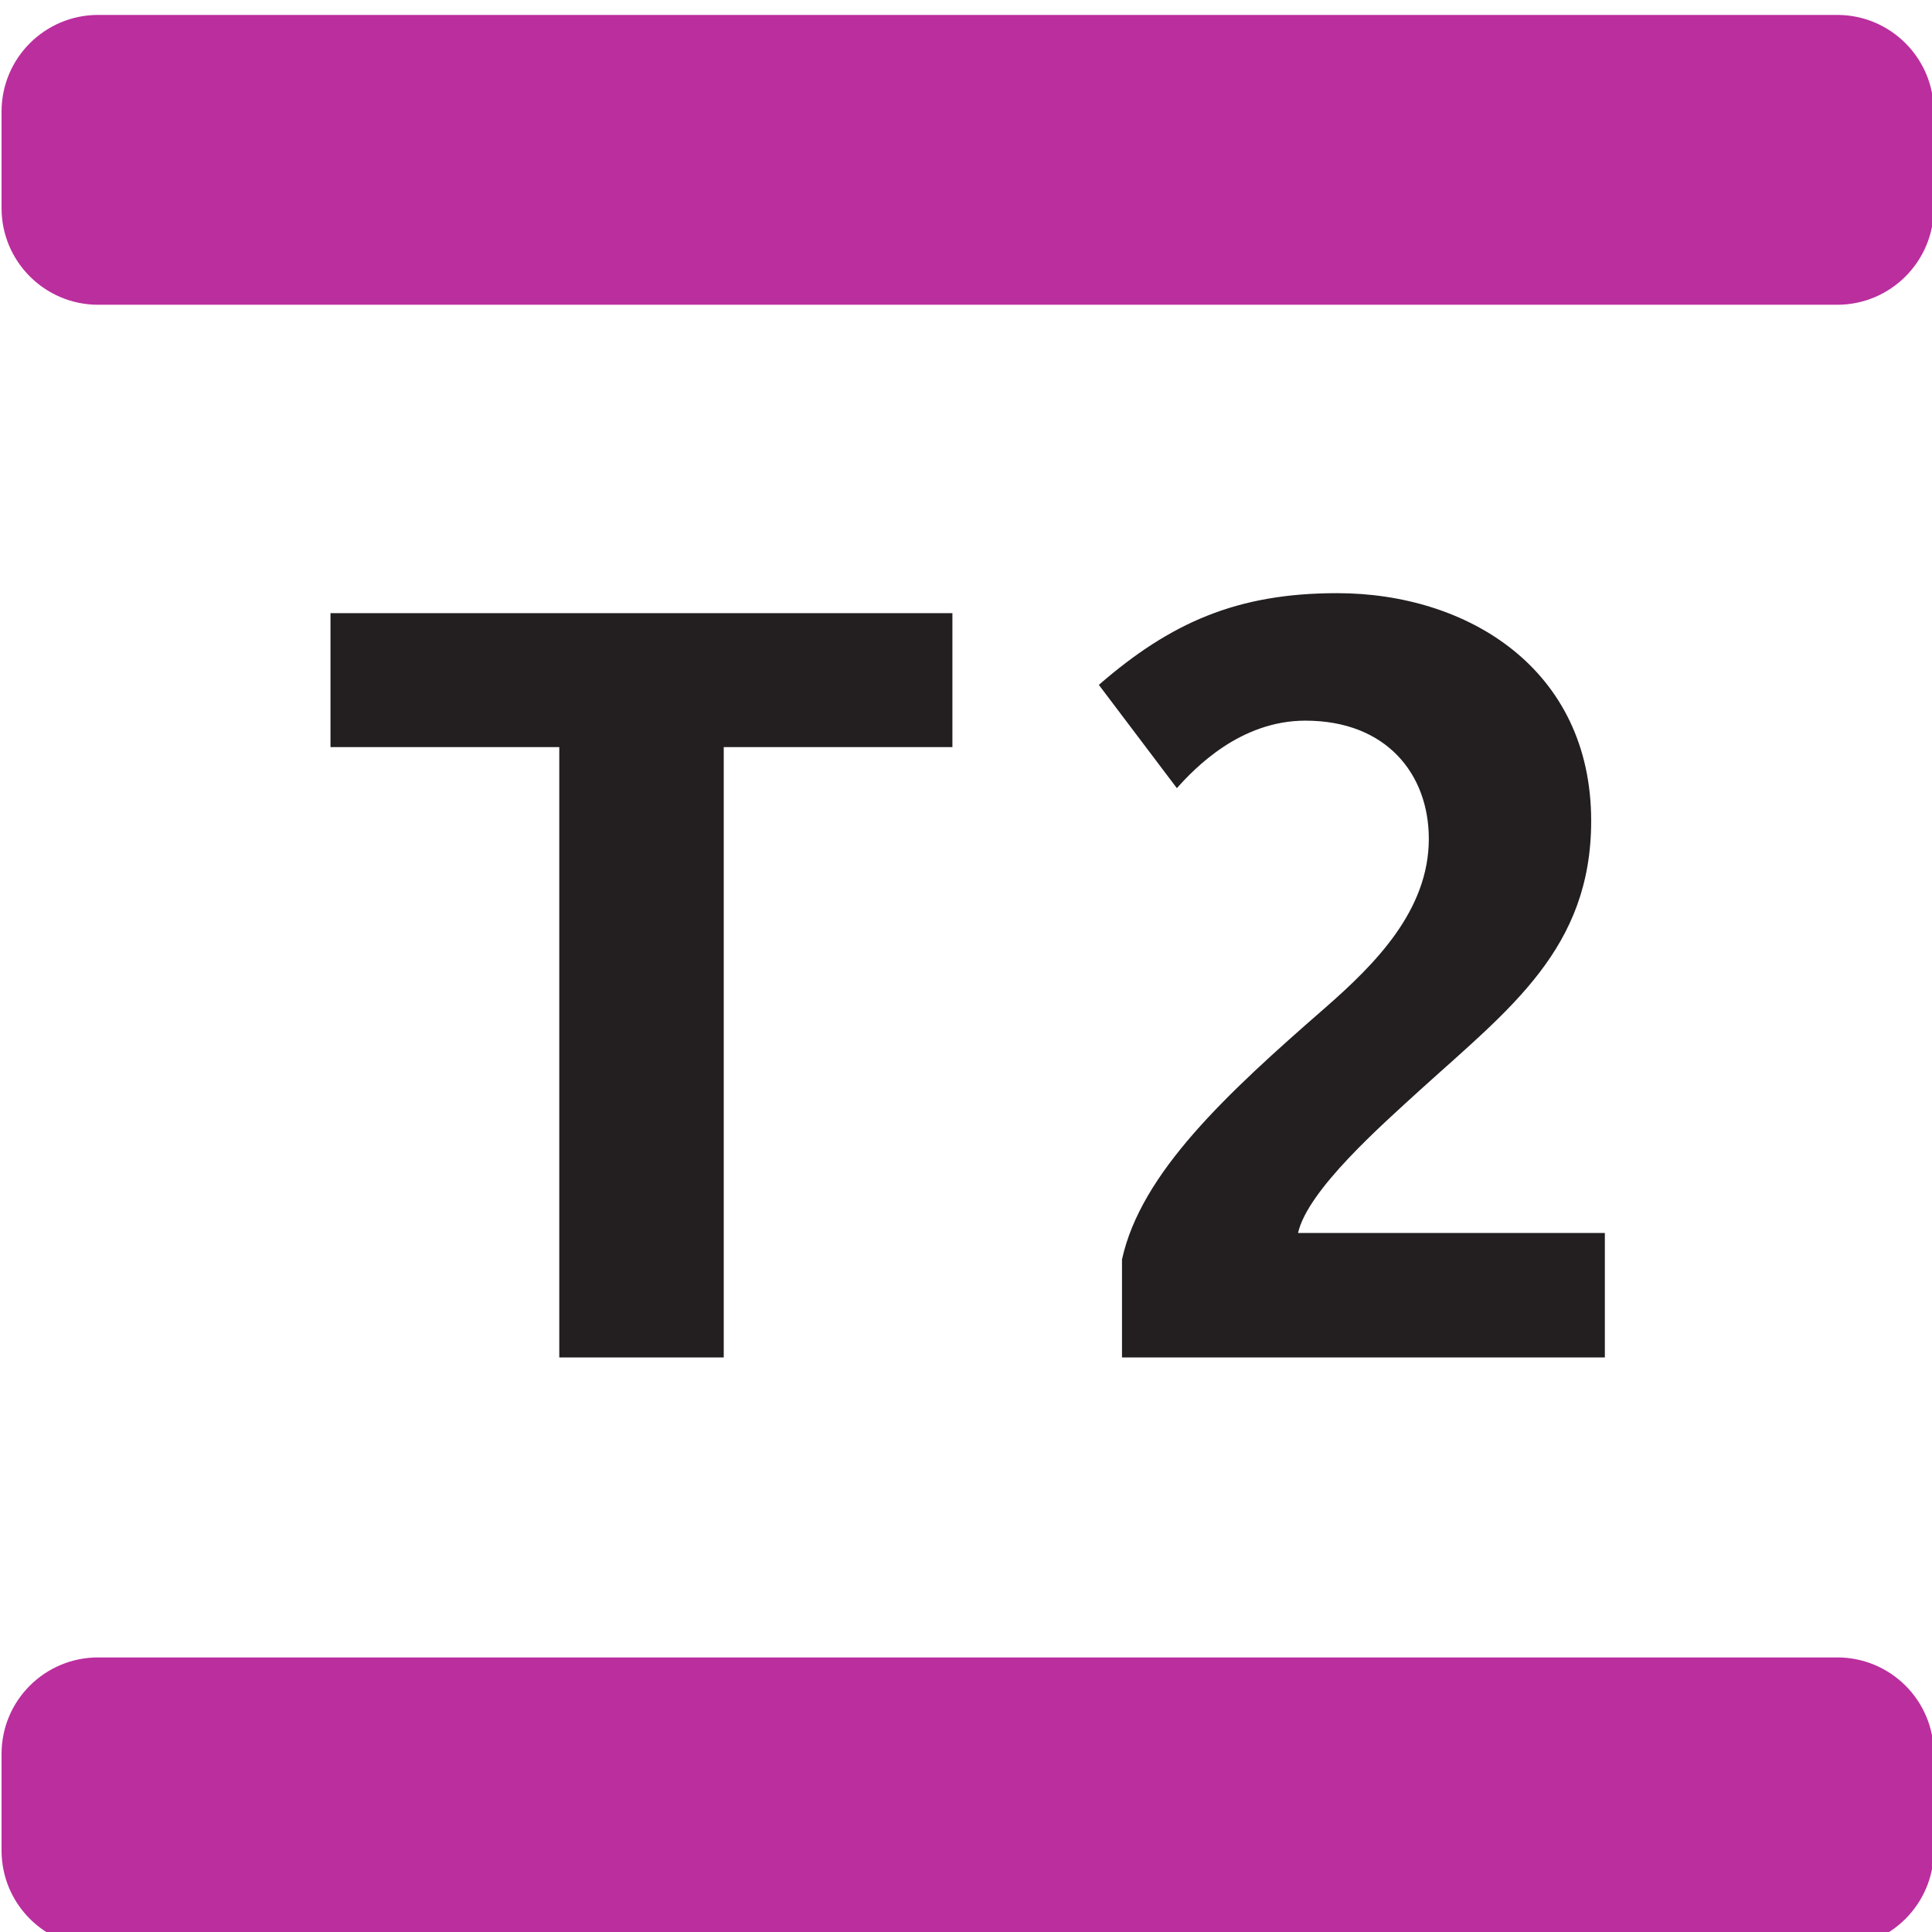
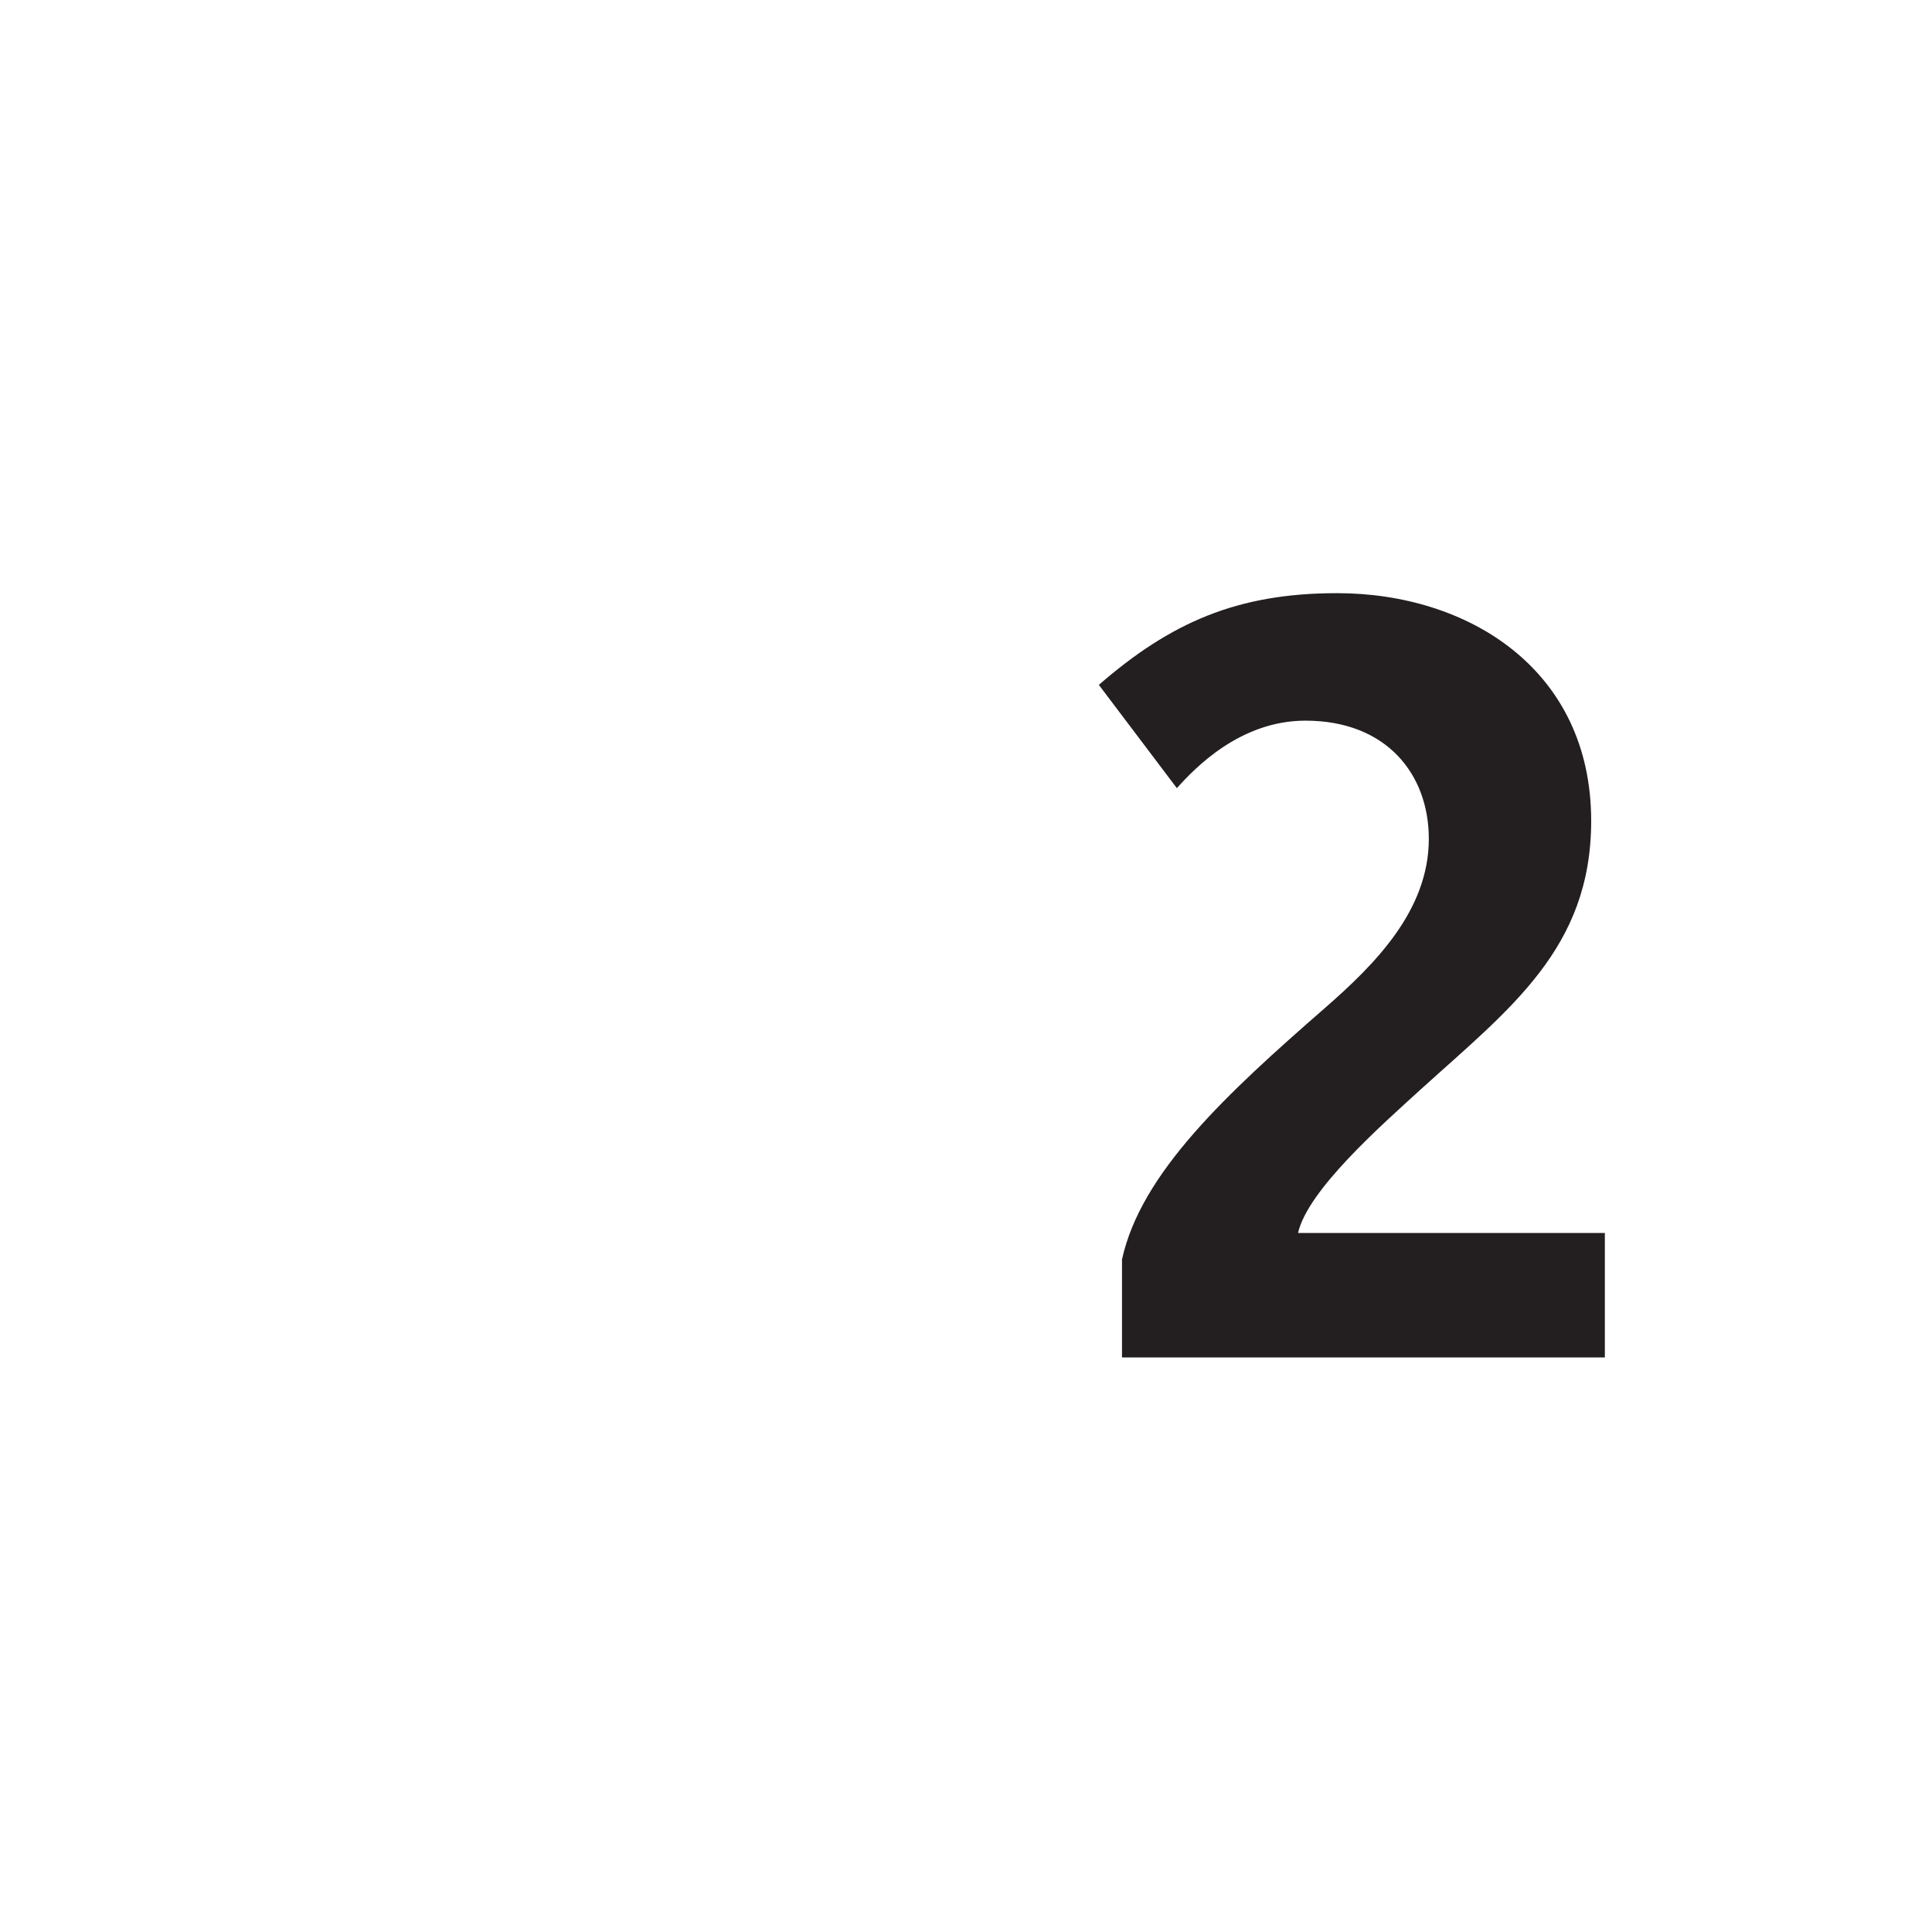
<svg xmlns="http://www.w3.org/2000/svg" viewBox="0 0 60 60">
  <g transform="matrix(4.086, 0, 0, 4.086, -412.274, -3892.796)">
-     <path id="path11718" d="M 106.4 958.394 L 106.4 963.033 L 105.15 963.033 L 105.15 958.394 L 103.411 958.394 L 103.411 957.376 L 108.138 957.376 L 108.138 958.394 L 106.4 958.394 Z" style="fill:#231f20;fill-opacity:1;fill-rule:nonzero;stroke:none" clip-path="url(#clipPath11719)" />
    <path id="path11720" d="M 109.427 963.033 L 109.427 962.288 C 109.571 961.631 110.22 961.03 110.974 960.373 C 111.35 960.044 111.759 959.635 111.759 959.091 C 111.759 958.602 111.439 958.193 110.821 958.193 C 110.325 958.193 109.98 958.554 109.844 958.706 L 109.251 957.921 C 109.796 957.448 110.301 957.224 111.062 957.224 C 112.055 957.224 112.993 957.801 112.993 958.955 C 112.993 959.924 112.376 960.381 111.695 960.998 C 111.406 961.262 110.838 961.76 110.765 962.087 L 113.097 962.087 L 113.097 963.033 L 109.427 963.033 Z" style="fill:#231f20;fill-opacity:1;fill-rule:nonzero;stroke:none" clip-path="url(#clipPath11721)" />
-     <path id="path11722" d="M 114.863 955.032 L 101.645 955.032 C 101.24 955.032 100.911 954.703 100.911 954.298 L 100.911 953.563 C 100.911 953.158 101.24 952.829 101.645 952.829 L 114.863 952.829 C 115.268 952.829 115.597 953.158 115.597 953.563 L 115.597 954.298 C 115.597 954.703 115.268 955.032 114.863 955.032" style="fill:#bb2e9e;fill-opacity:1;fill-rule:nonzero;stroke:none" clip-path="url(#clipPath11723)" />
-     <path id="path11724" d="M 115.597 966.781 L 115.597 966.046 C 115.597 965.64 115.268 965.313 114.863 965.313 L 101.645 965.313 C 101.24 965.313 100.911 965.64 100.911 966.046 L 100.911 966.781 C 100.911 967.186 101.24 967.515 101.645 967.515 L 114.863 967.515 C 115.268 967.515 115.597 967.186 115.597 966.781" style="fill:#bb2e9e;fill-opacity:1;fill-rule:nonzero;stroke:none" clip-path="url(#clipPath11725)" />
  </g>
</svg>